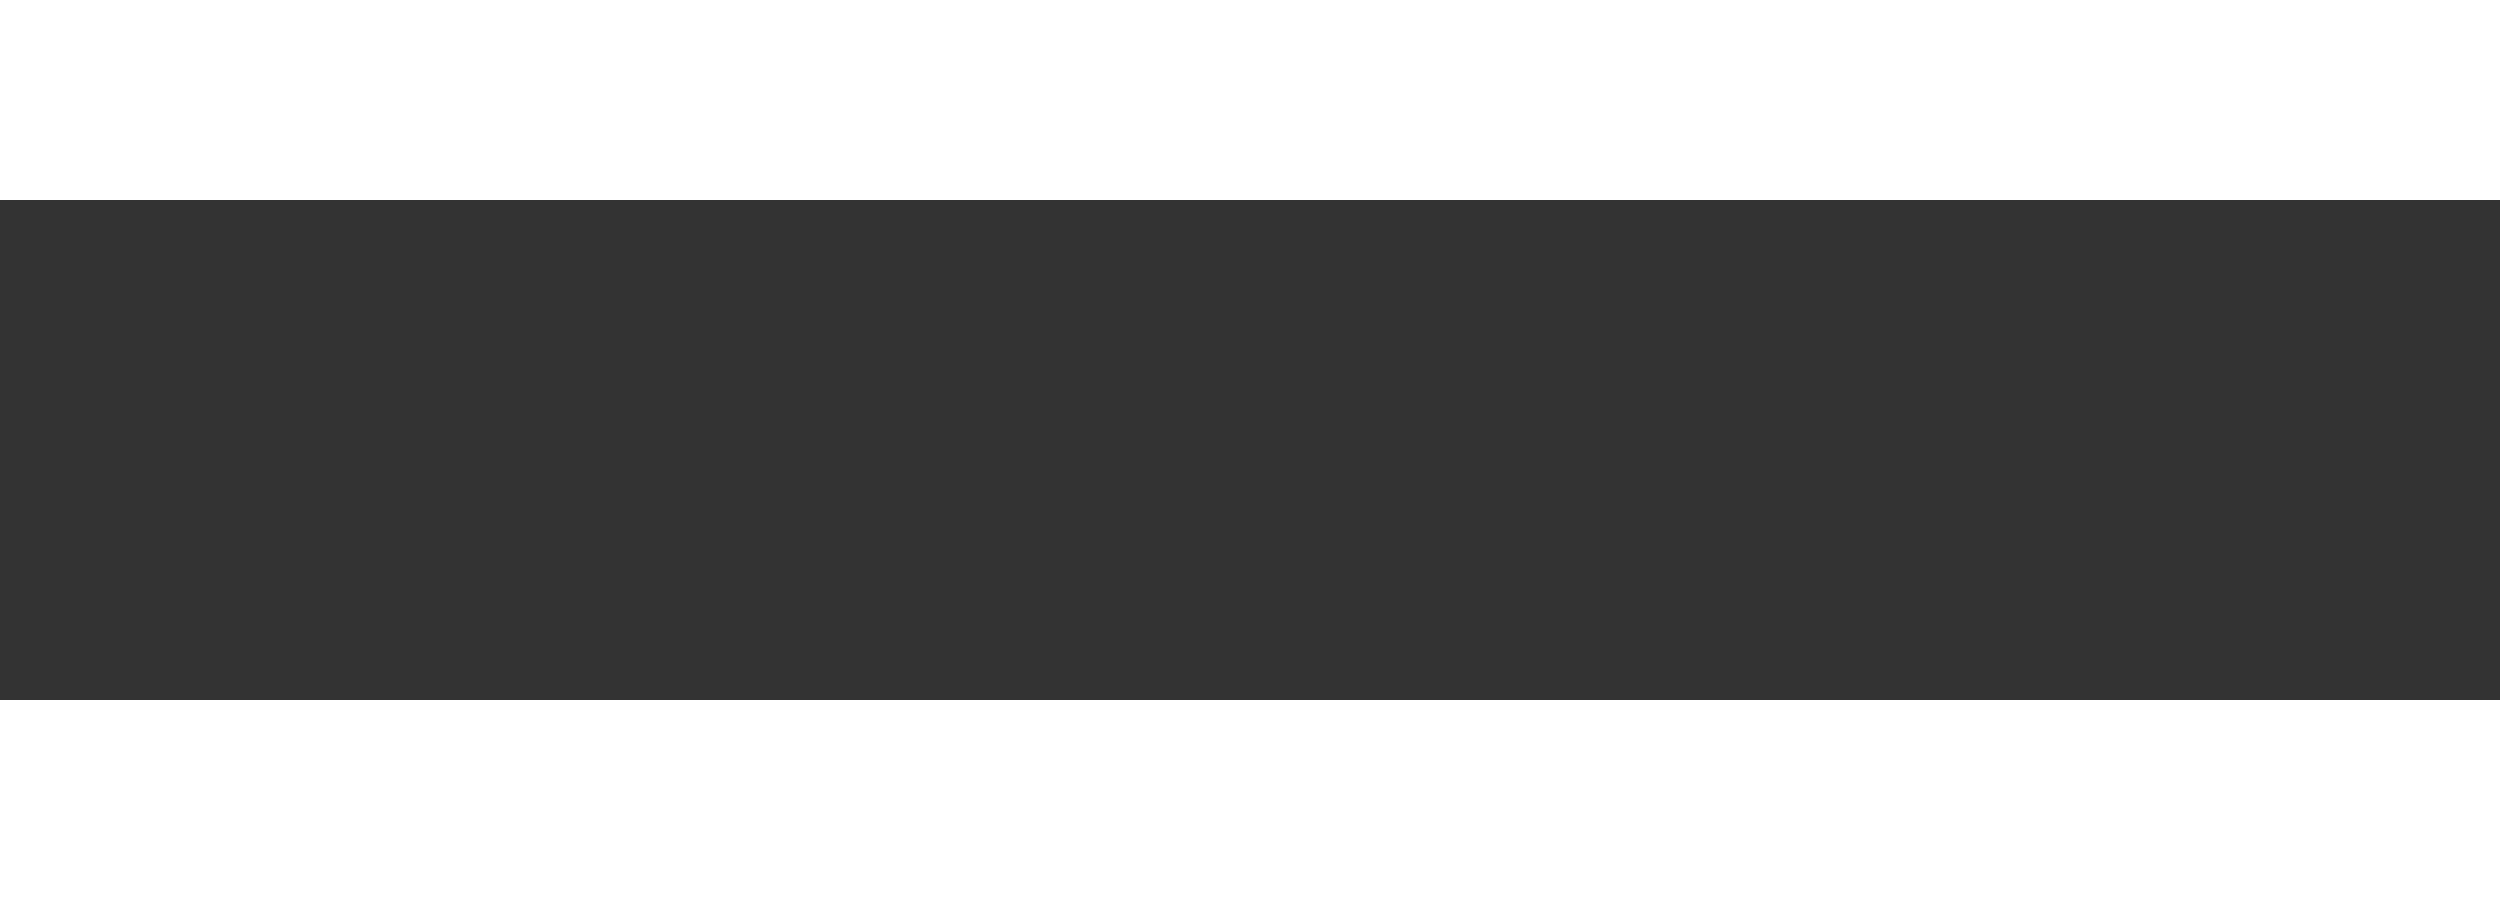
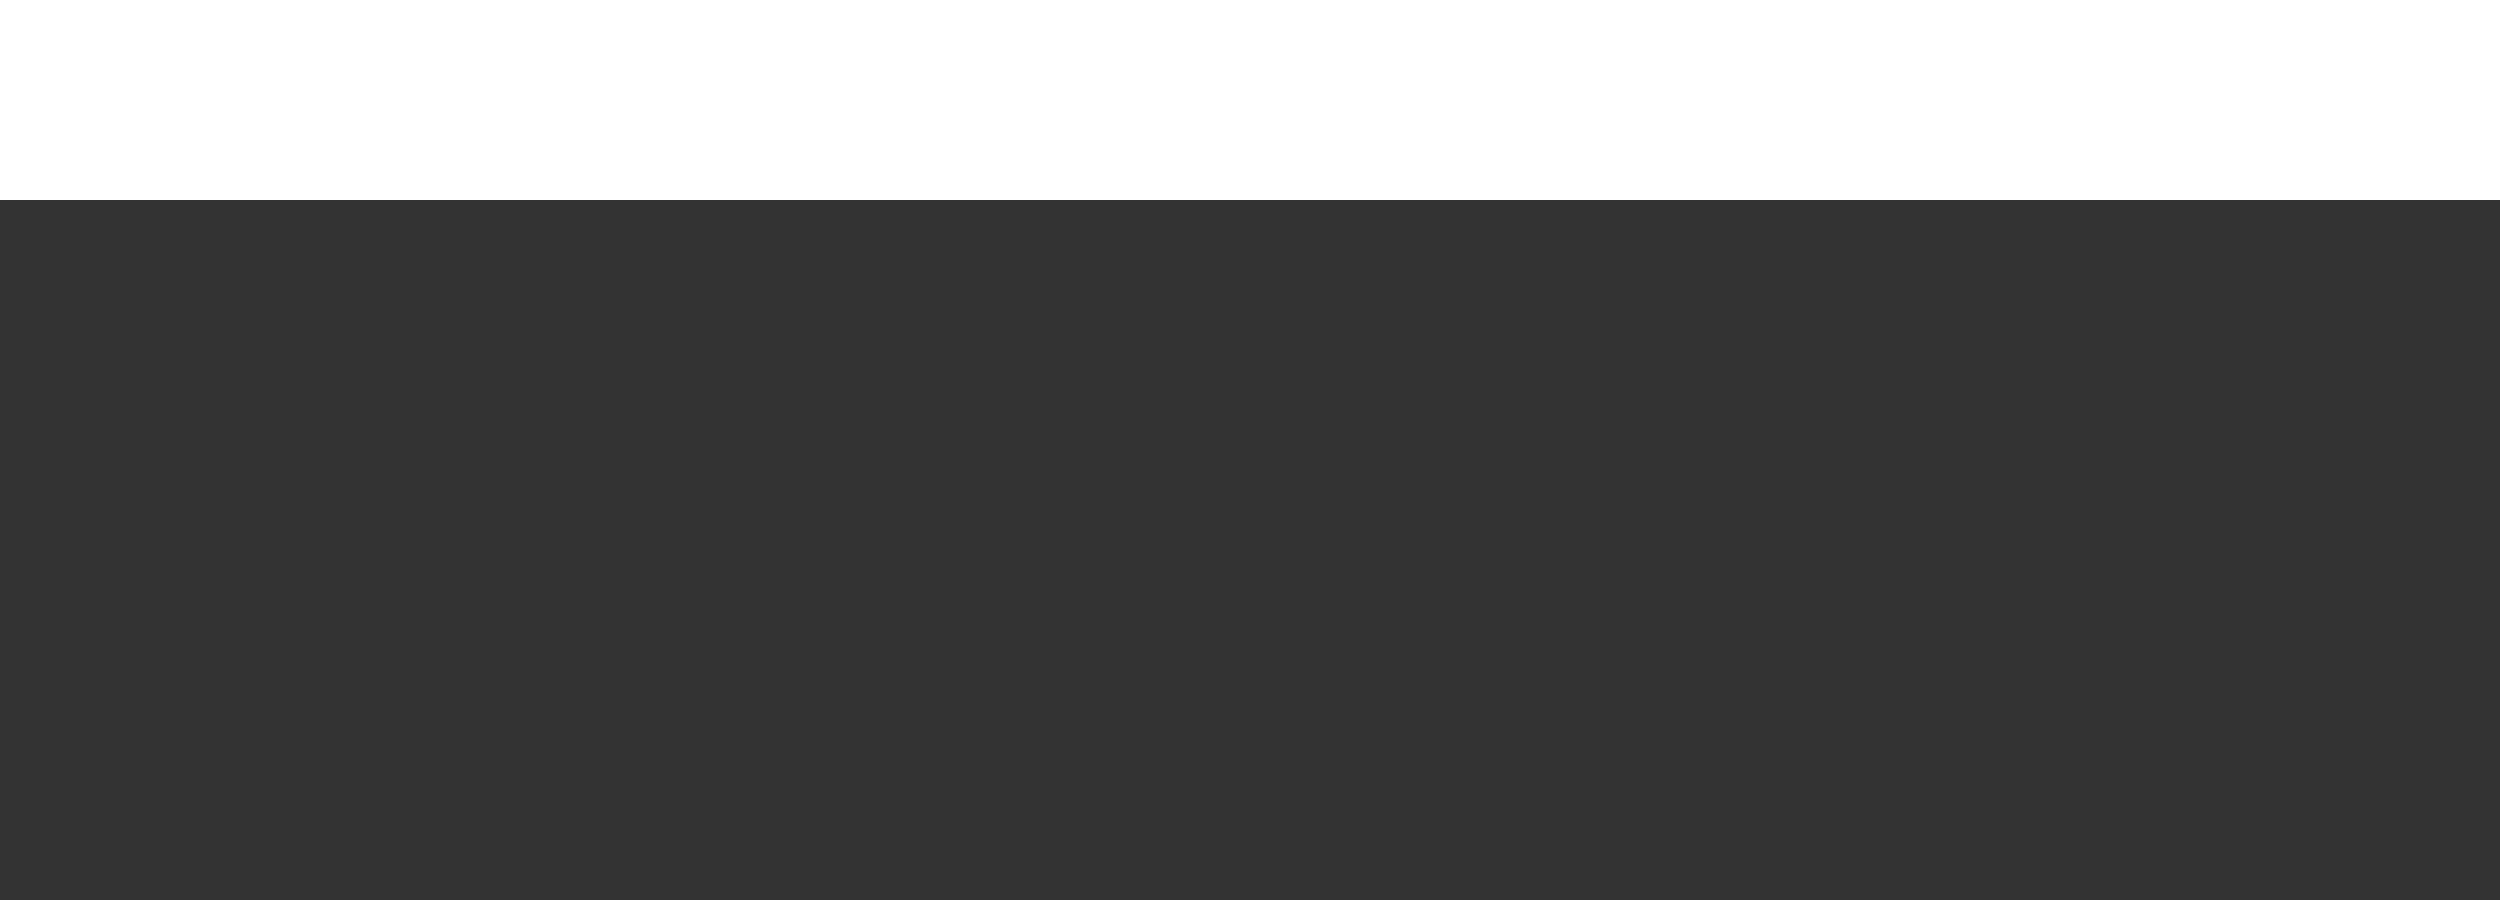
<svg xmlns="http://www.w3.org/2000/svg" width="25" height="9" viewBox="0 0 25 9" style="fill: #fff;">
  <rect x="0" y="0" width="25" height="9" fill="#333333" stroke="none" />
  <g id="menu-icon" transform="translate(-324 -163)">
    <rect id="Rectangle_5856" data-name="Rectangle 5856" width="25" height="2" transform="translate(324 163)" />
-     <rect id="Rectangle_5857" data-name="Rectangle 5857" width="25" height="2" transform="translate(324 170)" />
  </g>
</svg>